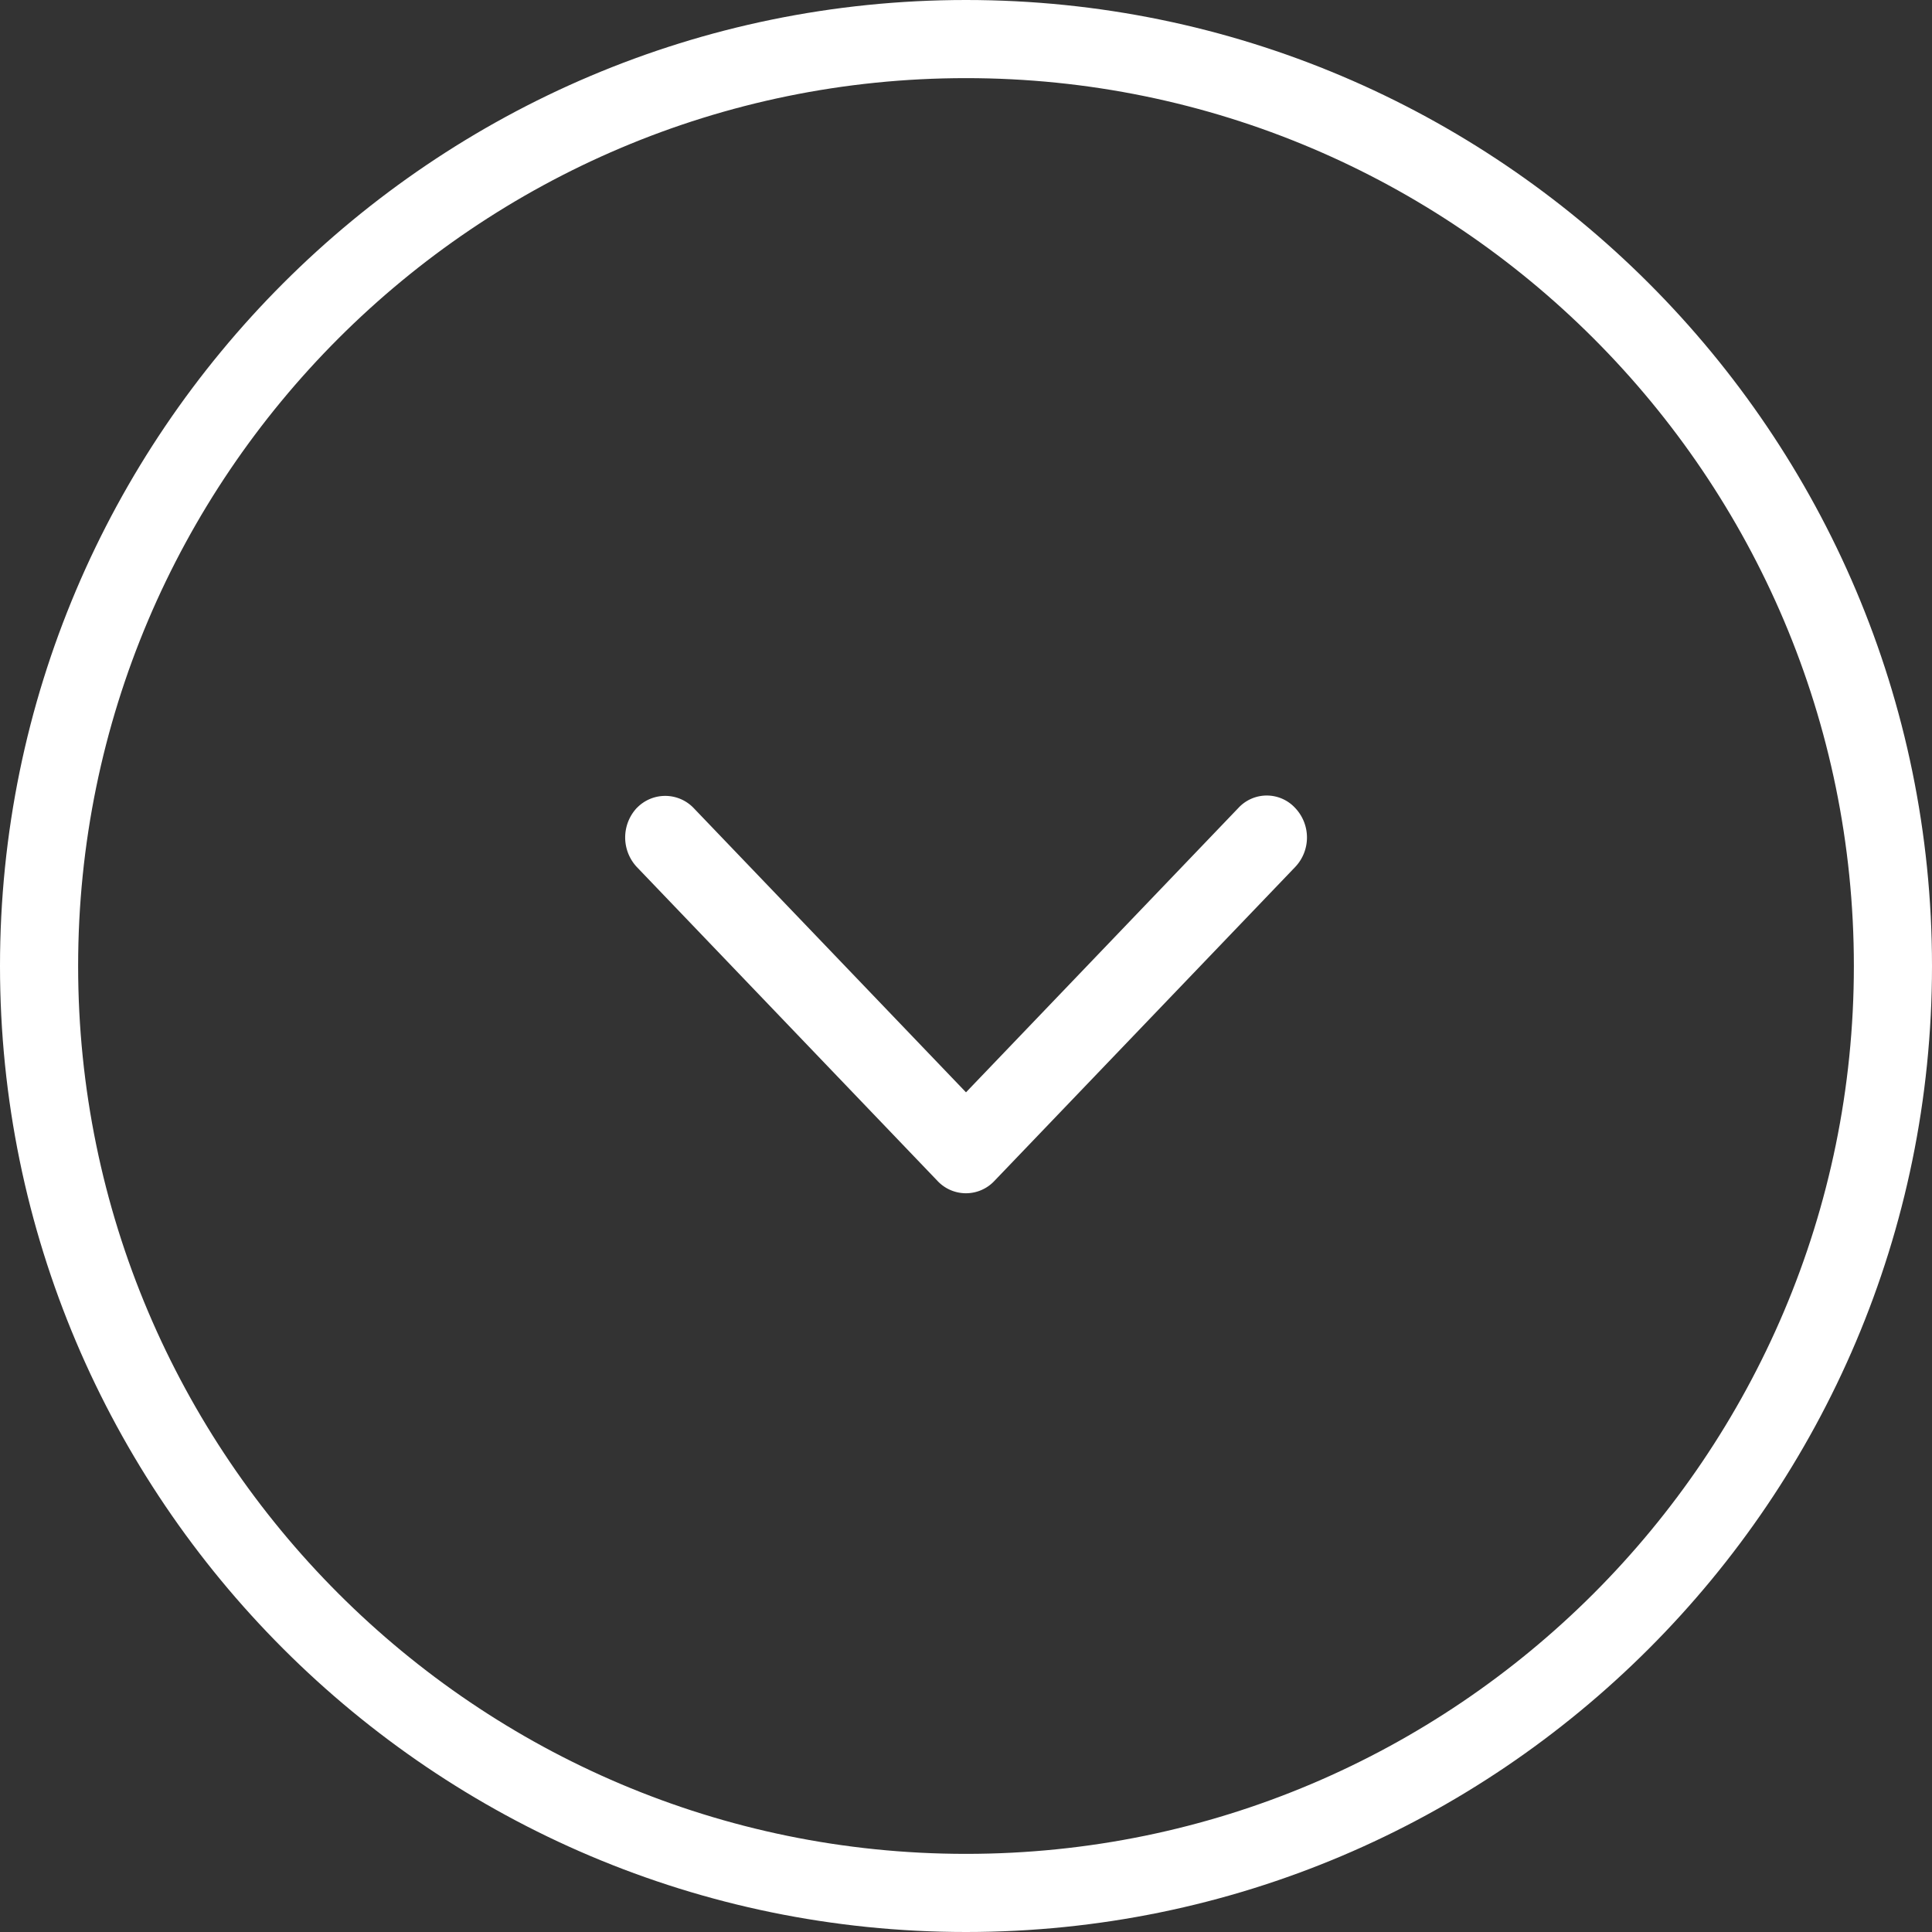
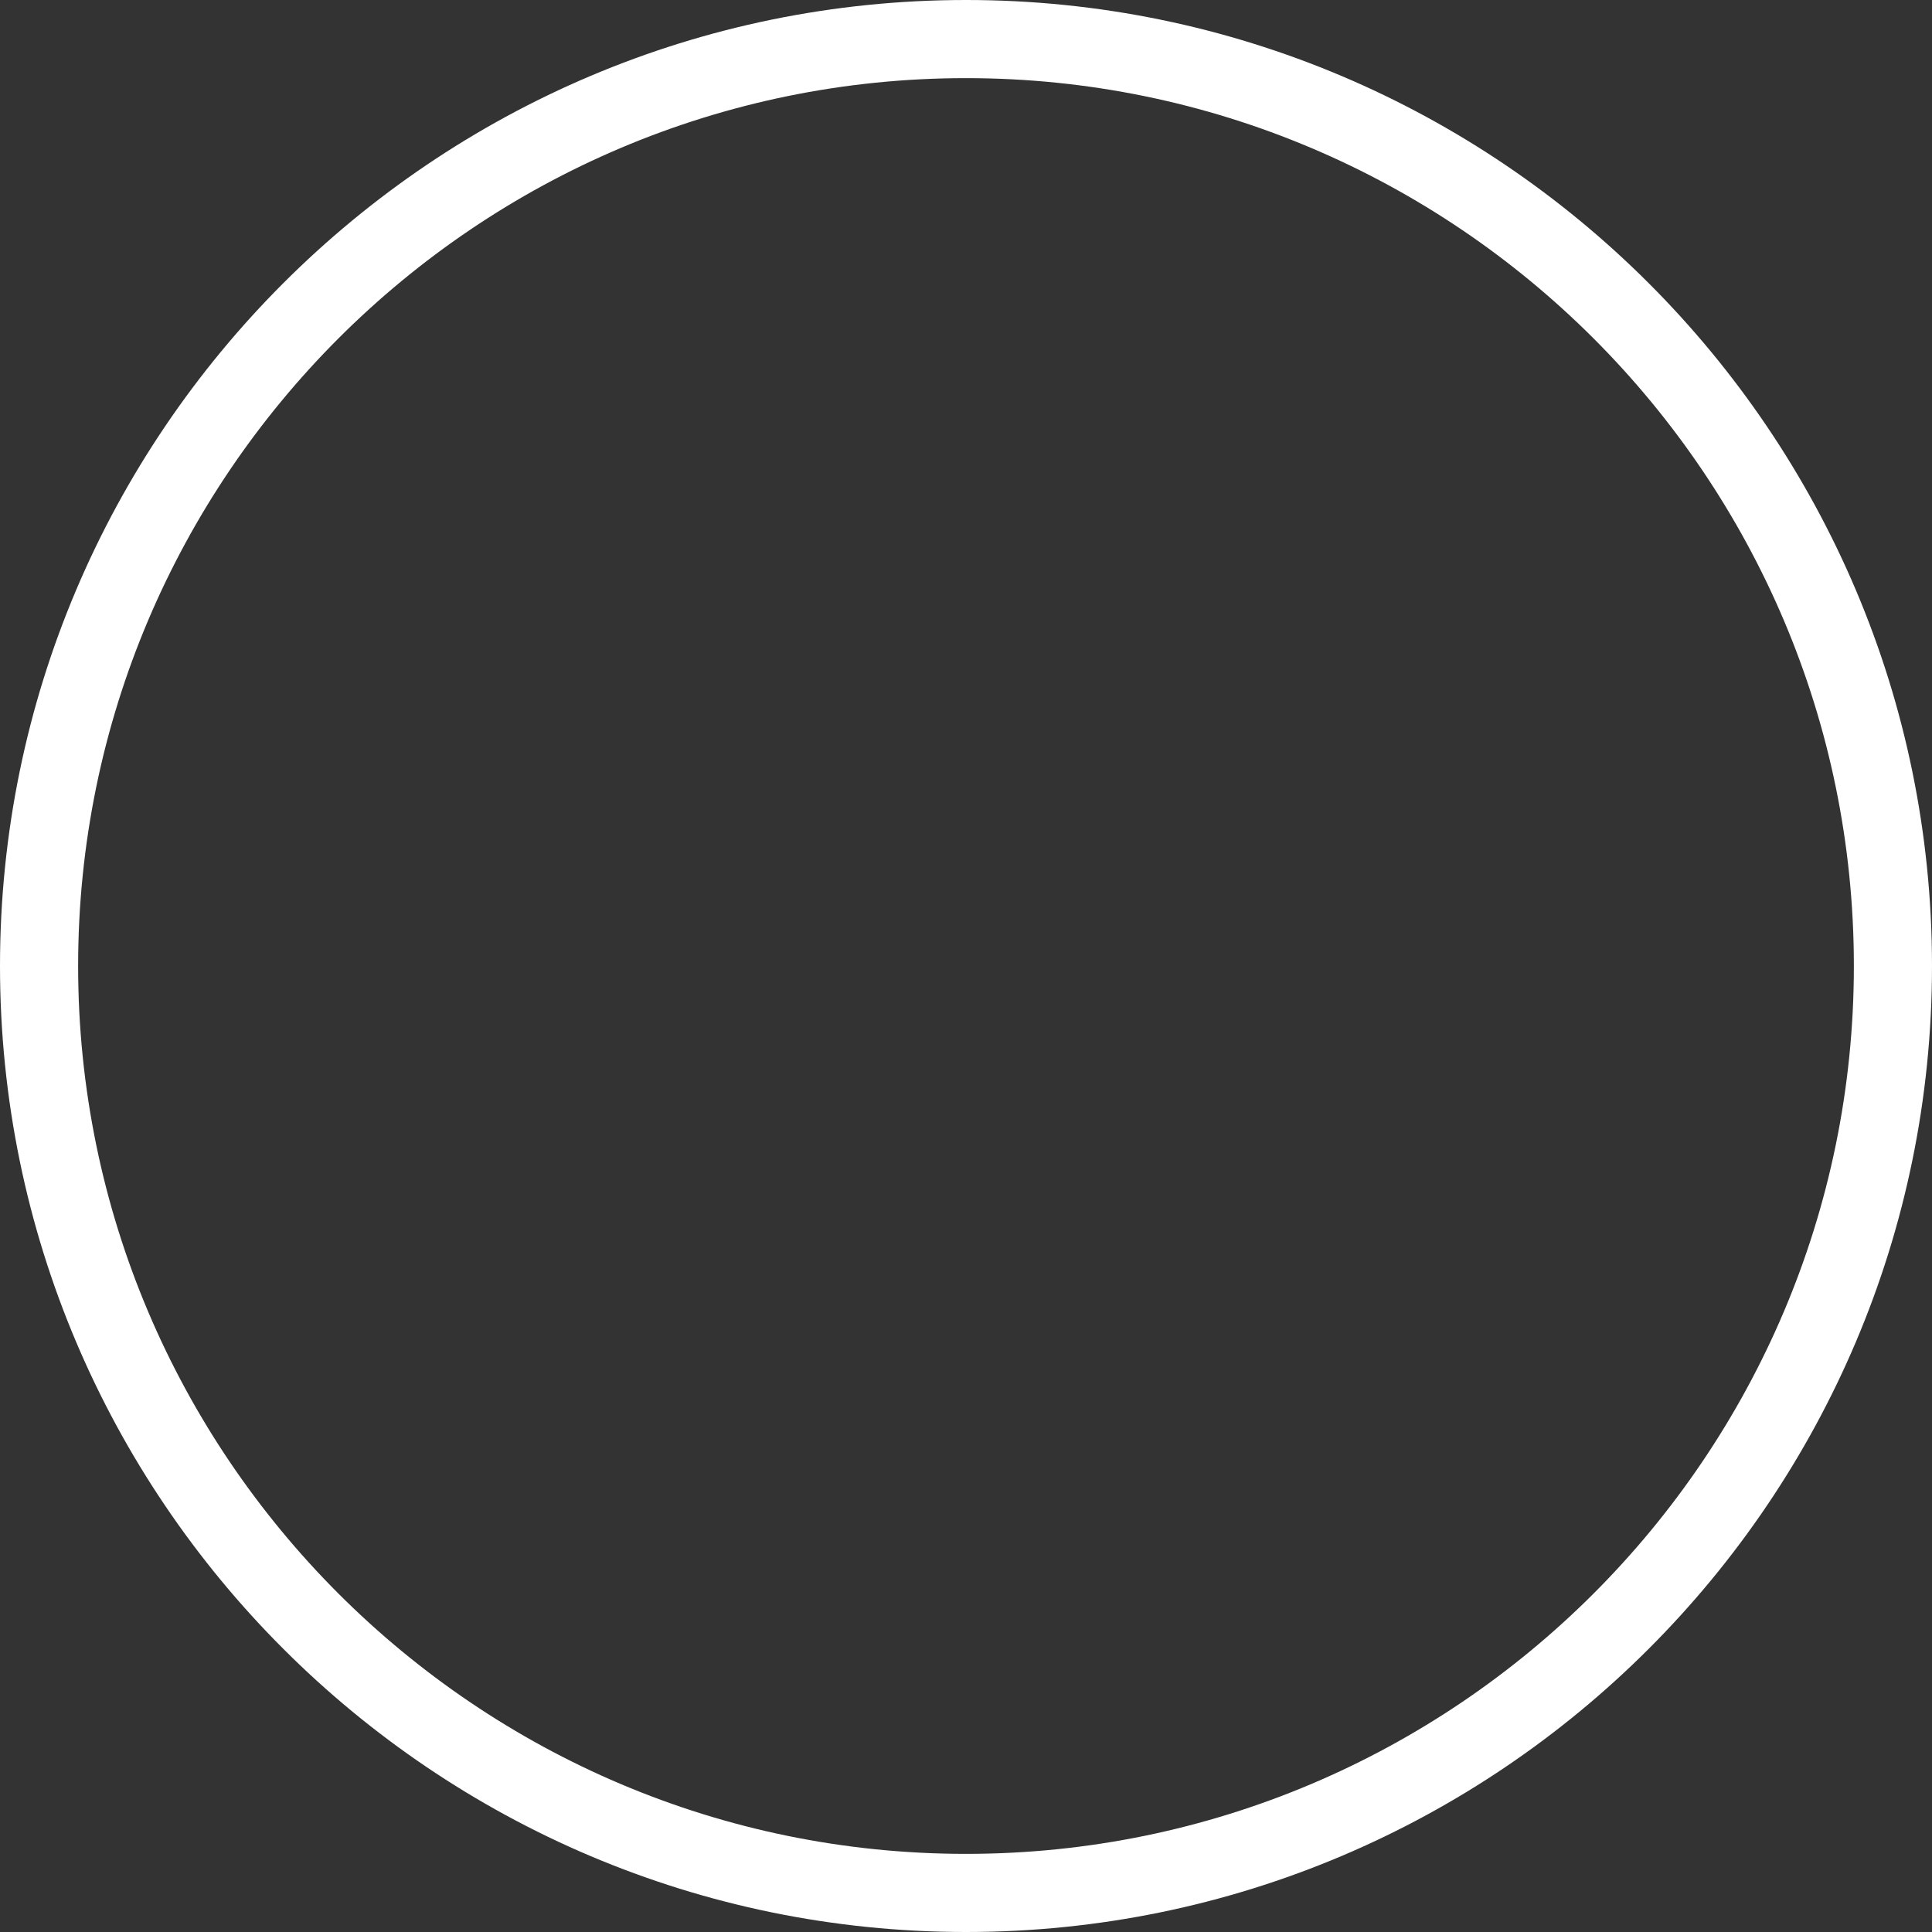
<svg xmlns="http://www.w3.org/2000/svg" width="34" height="34" viewBox="0 0 34 34">
  <rect x="0" y="0" width="34" height="34" fill="#333333" stroke="none" />
  <g fill="#FFF">
    <path d="M0 17c0 9.375 7.625 17 17 17s17-7.625 17-17S26.375 0 17 0 0 7.625 0 17zm32.625 0c0 8.618-7.007 15.625-15.625 15.625S1.375 25.618 1.375 17 8.382 1.375 17 1.375 32.625 8.382 32.625 17z" />
-     <path d="M11.207 14.218a.762.762 0 0 0 0 1.04l5.293 5.526a.686.686 0 0 0 .998 0l5.294-5.525a.754.754 0 0 0 0-1.041.68.68 0 0 0-.998 0L17 19.223l-4.795-5.005a.693.693 0 0 0-.997 0z" />
  </g>
</svg>